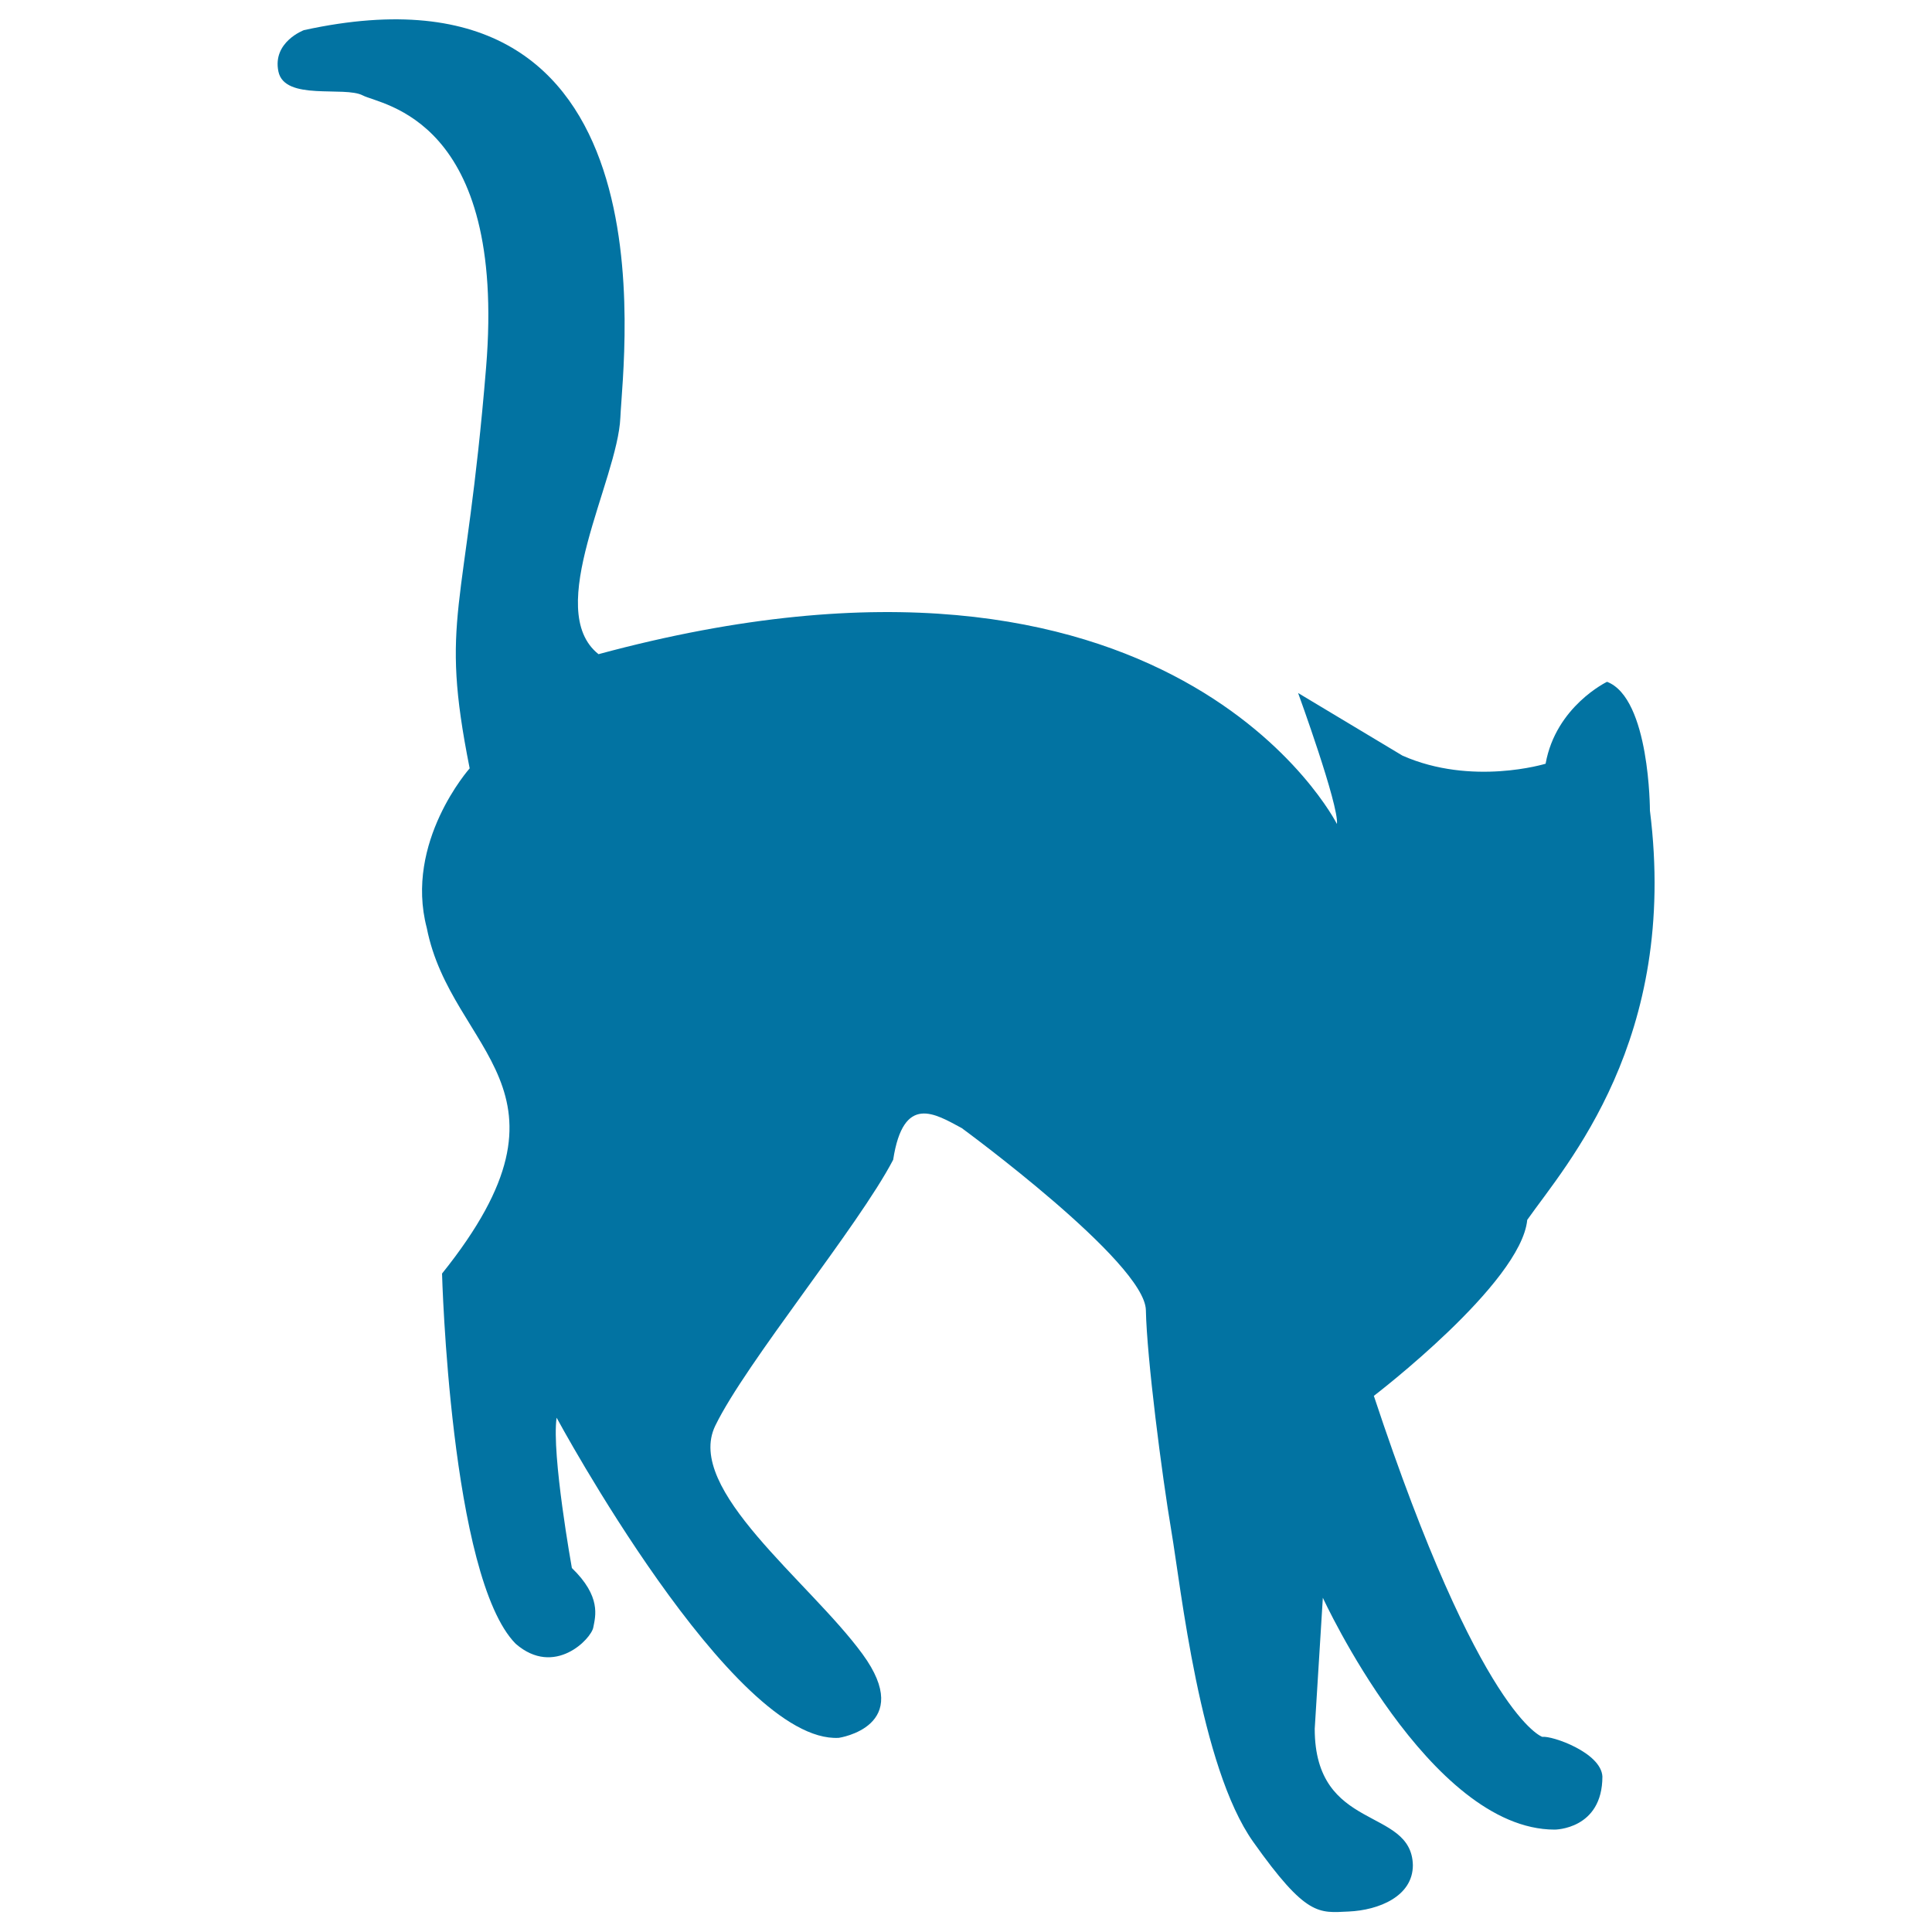
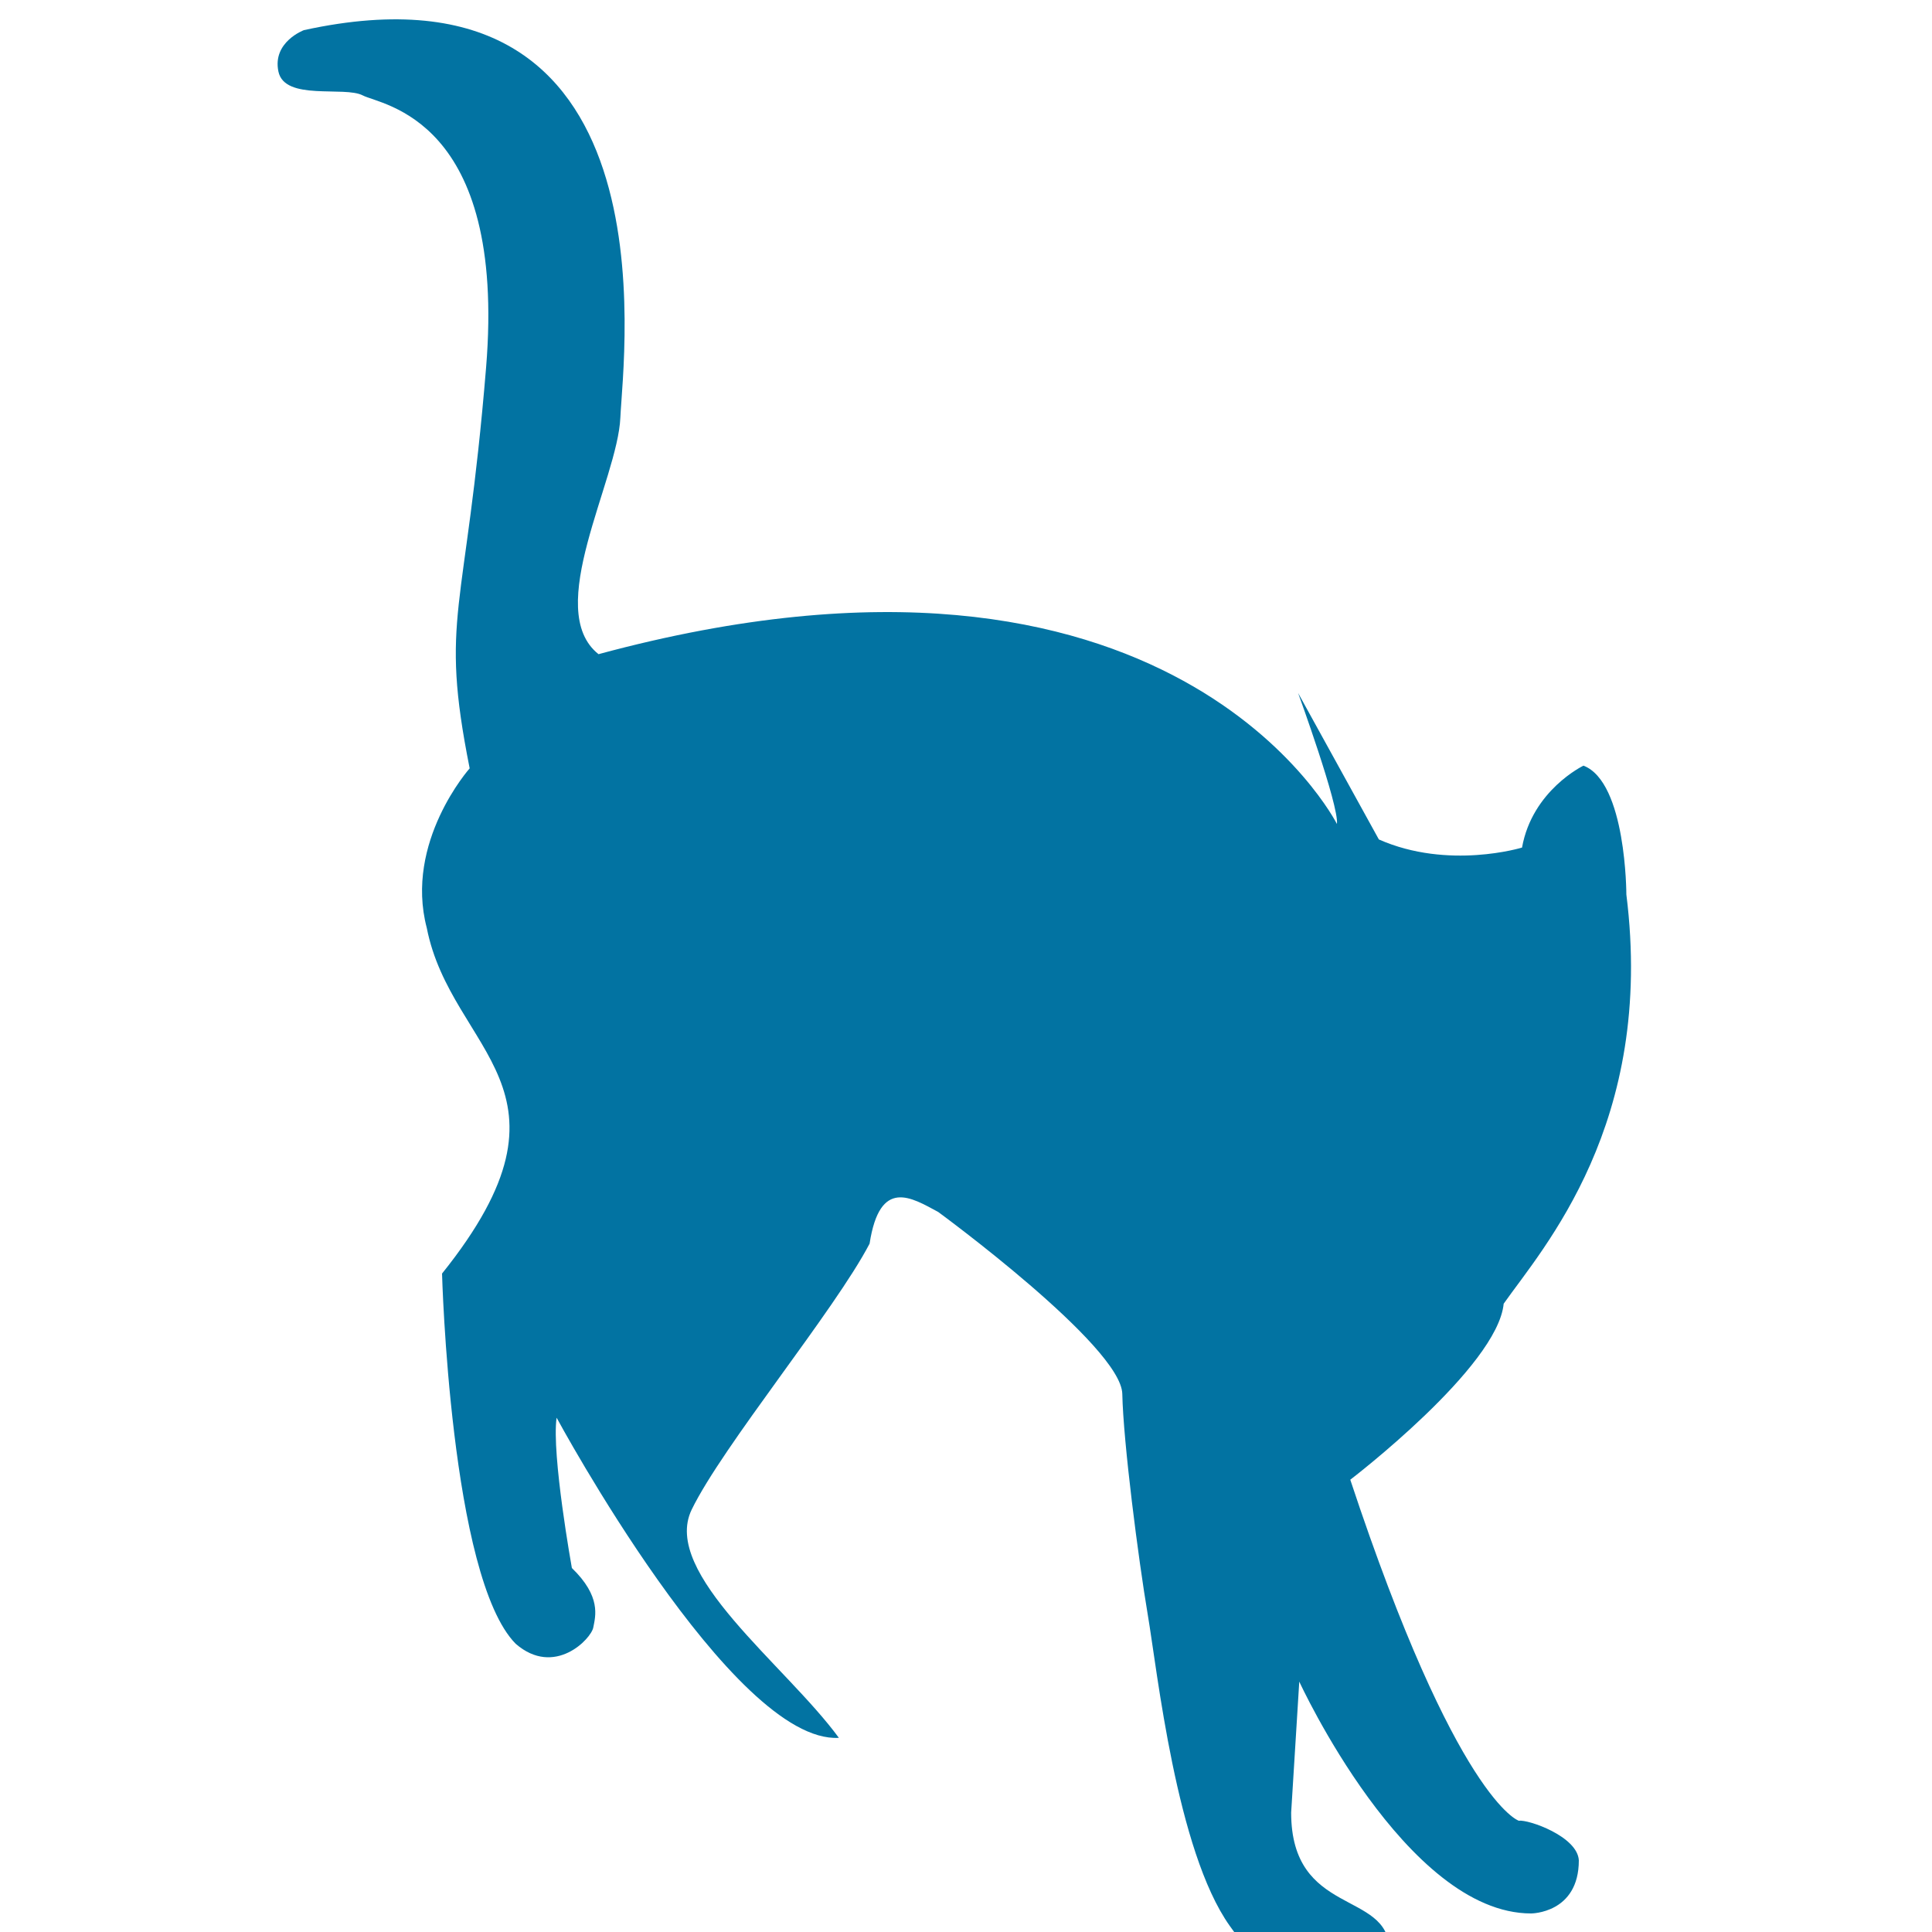
<svg xmlns="http://www.w3.org/2000/svg" viewBox="0 0 1000 1000" style="fill:#0273a2">
  <title>Cat Pose SVG icon</title>
  <g>
-     <path d="M671.9,358.7c0,0,21.2,58.2,20.1,67.8c0,0-84.7-168.4-382.2-87.9c-28.9-22.9,9.9-90,11.3-122.5c1.4-32.5,29.6-242.8-163.8-200.5c0,0-16.4,6.1-13.2,21.4c3.2,15.4,34.2,7.4,43.7,12.4c9.5,5,74.4,11.7,63.8,140.8c-10.6,129.2-24.3,128.1-8.5,207.5c0,0-33.9,38.1-22.2,82.6c12.7,64.6,84.7,83.1,7.9,178.9c0,0,4.2,157.2,38.1,191.6c20.1,17.5,39.2-2.6,40.2-8.5c1.1-5.8,4.2-15.9-11.1-30.7c0,0-10.6-58.8-7.9-77.8c0,0,91.1,168.9,146.1,165.7c0,0,39.7-5.8,12.2-43.4c-27.5-37.6-92.1-85.2-76.2-118.1c15.9-32.8,74.1-103.2,92.1-137.7c5.3-34.4,21.7-23.8,35.5-16.4c0,0,94.8,69.4,95.3,94.2c0.5,24.9,8.3,85.4,13.2,114.4c4.9,28.9,14.8,122.1,42.4,160.9c27.5,38.8,33.9,36.7,49.4,36c15.5-0.7,33.2-7.8,33.2-24c-0.7-30.4-50.8-16.9-50.8-70.6l4.2-67.8c0,0,55.1,120,120,120c0,0,24.7,0,24.7-27.5c-0.7-12.4-26.1-21.2-31.1-20.5c0,0-32.1-10.2-87.2-176.5c0,0,76.2-58.2,79.4-91.1c20.1-28.6,78.4-93.2,63.5-211.8c0,0,0-58.2-22.2-66.7c0,0-26.5,12.7-31.8,42.4c0,0-38.1,11.7-74.1-4.2L671.9,358.7z" />
+     <path d="M671.9,358.7c0,0,21.2,58.2,20.1,67.8c0,0-84.7-168.4-382.2-87.9c-28.9-22.9,9.9-90,11.3-122.5c1.4-32.5,29.6-242.8-163.8-200.5c0,0-16.4,6.1-13.2,21.4c3.2,15.4,34.2,7.4,43.7,12.4c9.5,5,74.4,11.7,63.8,140.8c-10.6,129.2-24.3,128.1-8.5,207.5c0,0-33.9,38.1-22.2,82.6c12.7,64.6,84.7,83.1,7.9,178.9c0,0,4.2,157.2,38.1,191.6c20.1,17.5,39.2-2.6,40.2-8.5c1.1-5.8,4.2-15.9-11.1-30.7c0,0-10.6-58.8-7.9-77.8c0,0,91.1,168.9,146.1,165.7c-27.5-37.6-92.1-85.2-76.2-118.1c15.9-32.8,74.1-103.2,92.1-137.7c5.3-34.4,21.7-23.8,35.5-16.4c0,0,94.8,69.4,95.3,94.2c0.5,24.9,8.3,85.4,13.2,114.4c4.9,28.9,14.8,122.1,42.4,160.9c27.5,38.8,33.9,36.7,49.4,36c15.5-0.7,33.2-7.8,33.2-24c-0.7-30.4-50.8-16.9-50.8-70.6l4.2-67.8c0,0,55.1,120,120,120c0,0,24.7,0,24.7-27.5c-0.7-12.4-26.1-21.2-31.1-20.5c0,0-32.1-10.2-87.2-176.5c0,0,76.2-58.2,79.4-91.1c20.1-28.6,78.4-93.2,63.5-211.8c0,0,0-58.2-22.2-66.7c0,0-26.5,12.7-31.8,42.4c0,0-38.1,11.7-74.1-4.2L671.9,358.7z" />
  </g>
</svg>